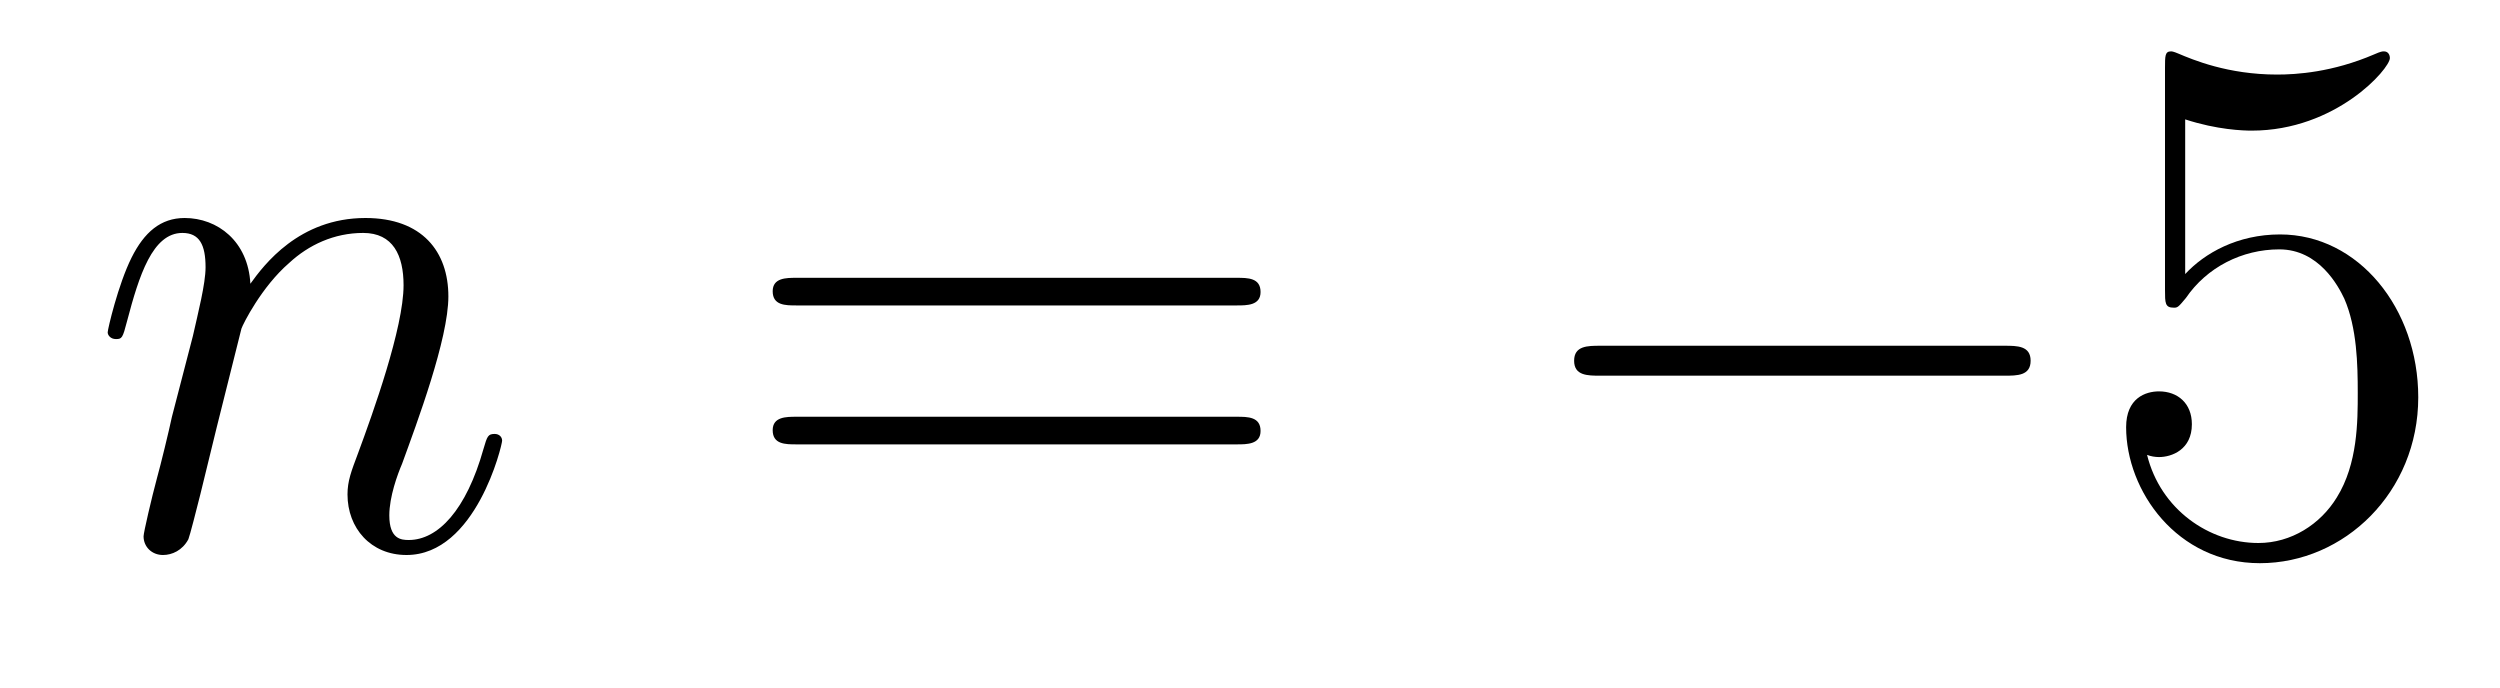
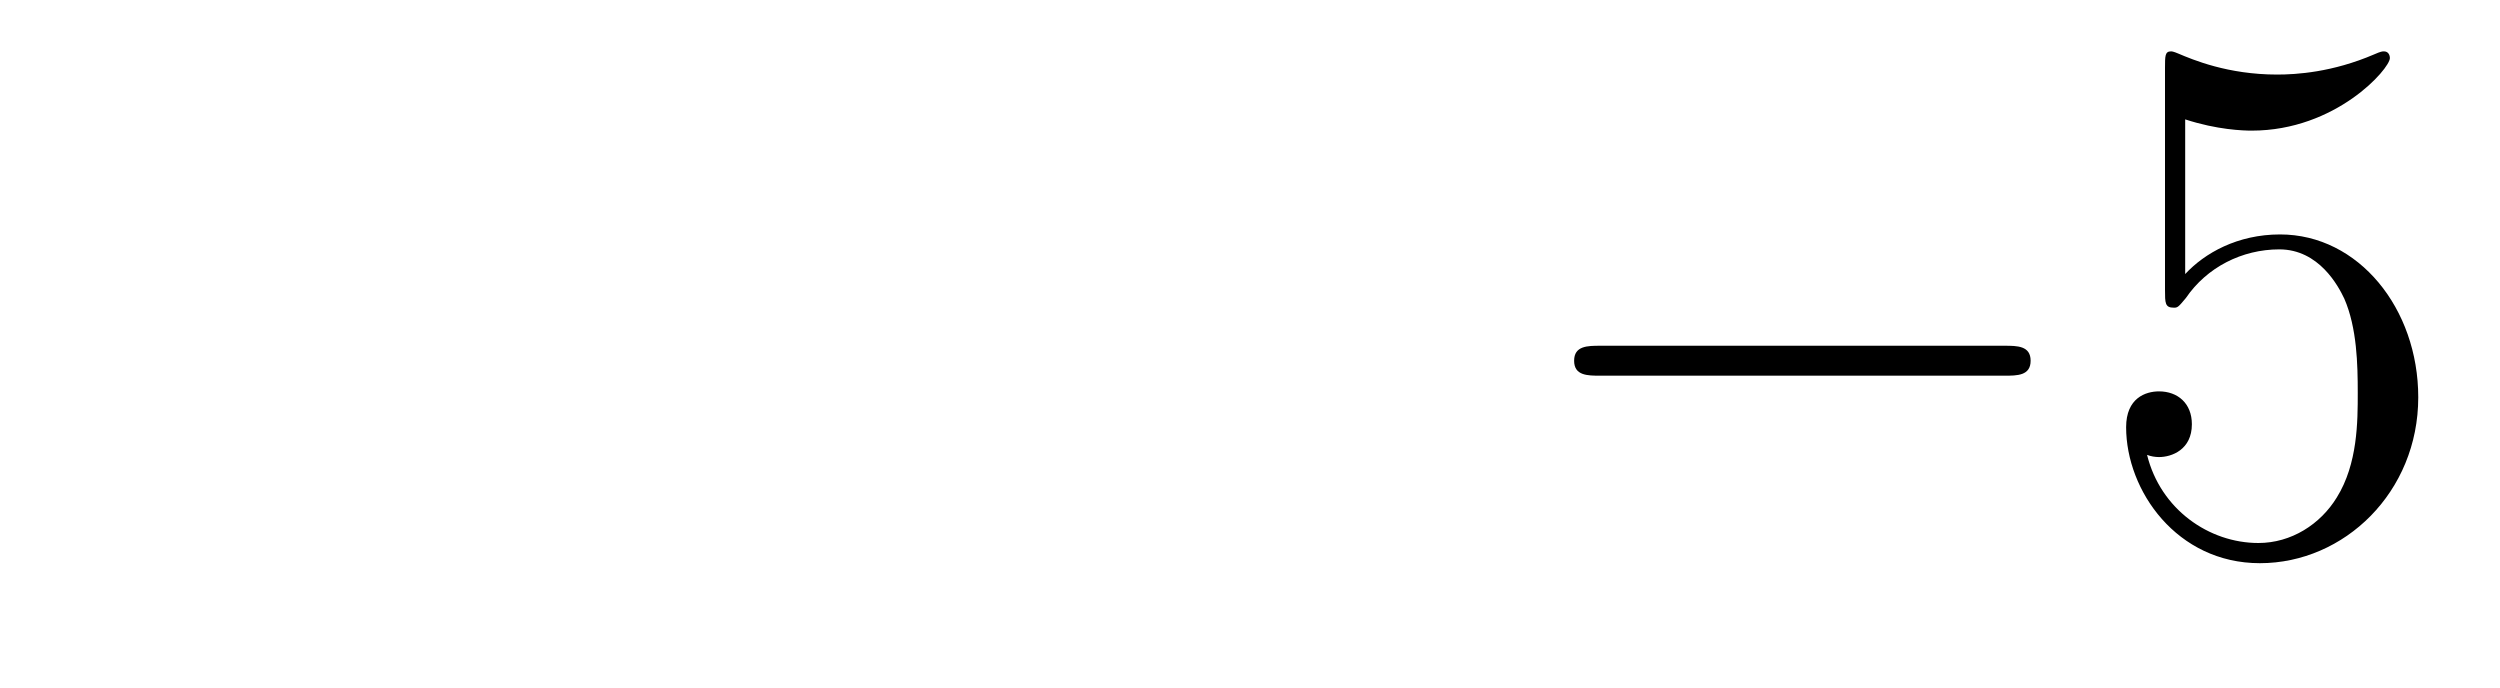
<svg xmlns="http://www.w3.org/2000/svg" height="11pt" version="1.1" viewBox="0 -11 40 11" width="40pt">
  <g id="page1">
    <g transform="matrix(1 0 0 1 -127 652)">
-       <path d="M130.863 -657.742C130.887 -657.814 131.185 -658.412 131.628 -658.794C131.938 -659.081 132.345 -659.273 132.811 -659.273C133.289 -659.273 133.457 -658.914 133.457 -658.436C133.457 -657.754 132.967 -656.392 132.728 -655.746C132.62 -655.459 132.56 -655.304 132.56 -655.089C132.56 -654.551 132.931 -654.12 133.504 -654.12C134.616 -654.12 135.034 -655.878 135.034 -655.949C135.034 -656.009 134.987 -656.057 134.915 -656.057C134.808 -656.057 134.795 -656.021 134.736 -655.818C134.461 -654.838 134.007 -654.36 133.54 -654.36C133.421 -654.36 133.229 -654.372 133.229 -654.754C133.229 -655.053 133.361 -655.412 133.433 -655.579C133.672 -656.236 134.174 -657.575 134.174 -658.257C134.174 -658.974 133.755 -659.512 132.847 -659.512C131.783 -659.512 131.221 -658.759 131.006 -658.46C130.97 -659.141 130.48 -659.512 129.954 -659.512C129.572 -659.512 129.308 -659.285 129.105 -658.878C128.89 -658.448 128.723 -657.731 128.723 -657.683C128.723 -657.635 128.771 -657.575 128.854 -657.575C128.95 -657.575 128.962 -657.587 129.033 -657.862C129.225 -658.591 129.44 -659.273 129.918 -659.273C130.193 -659.273 130.289 -659.081 130.289 -658.723C130.289 -658.46 130.169 -657.993 130.086 -657.623L129.751 -656.332C129.703 -656.105 129.572 -655.567 129.512 -655.352C129.428 -655.041 129.297 -654.479 129.297 -654.419C129.297 -654.252 129.428 -654.12 129.608 -654.12C129.751 -654.12 129.918 -654.192 130.014 -654.372C130.038 -654.431 130.145 -654.85 130.205 -655.089L130.468 -656.165L130.863 -657.742Z" fill-rule="evenodd" />
-       <path d="M146.786 -658.113C146.953 -658.113 147.169 -658.113 147.169 -658.328C147.169 -658.555 146.965 -658.555 146.786 -658.555H139.745C139.578 -658.555 139.363 -658.555 139.363 -658.34C139.363 -658.113 139.566 -658.113 139.745 -658.113H146.786ZM146.786 -655.89C146.953 -655.89 147.169 -655.89 147.169 -656.105C147.169 -656.332 146.965 -656.332 146.786 -656.332H139.745C139.578 -656.332 139.363 -656.332 139.363 -656.117C139.363 -655.89 139.566 -655.89 139.745 -655.89H146.786Z" fill-rule="evenodd" />
-       <path d="M159.072 -656.989C159.275 -656.989 159.49 -656.989 159.49 -657.228C159.49 -657.468 159.275 -657.468 159.072 -657.468H152.605C152.402 -657.468 152.186 -657.468 152.186 -657.228C152.186 -656.989 152.402 -656.989 152.605 -656.989H159.072Z" fill-rule="evenodd" />
+       <path d="M159.072 -656.989C159.275 -656.989 159.49 -656.989 159.49 -657.228C159.49 -657.468 159.275 -657.468 159.072 -657.468H152.605C152.402 -657.468 152.186 -657.468 152.186 -657.228C152.186 -656.989 152.402 -656.989 152.605 -656.989H159.072" fill-rule="evenodd" />
      <path d="M161.963 -661.09C162.477 -660.922 162.895 -660.91 163.027 -660.91C164.378 -660.91 165.238 -661.902 165.238 -662.07C165.238 -662.118 165.214 -662.178 165.143 -662.178C165.118 -662.178 165.095 -662.178 164.987 -662.13C164.318 -661.843 163.744 -661.807 163.433 -661.807C162.644 -661.807 162.082 -662.046 161.855 -662.142C161.771 -662.178 161.748 -662.178 161.736 -662.178C161.64 -662.178 161.64 -662.106 161.64 -661.914V-658.364C161.64 -658.149 161.64 -658.077 161.783 -658.077C161.843 -658.077 161.855 -658.089 161.975 -658.233C162.309 -658.723 162.871 -659.01 163.469 -659.01C164.103 -659.01 164.413 -658.424 164.509 -658.221C164.712 -657.754 164.724 -657.169 164.724 -656.714C164.724 -656.26 164.724 -655.579 164.389 -655.041C164.126 -654.611 163.66 -654.312 163.134 -654.312C162.345 -654.312 161.568 -654.85 161.353 -655.722C161.413 -655.698 161.484 -655.687 161.544 -655.687C161.748 -655.687 162.07 -655.806 162.07 -656.212C162.07 -656.547 161.843 -656.738 161.544 -656.738C161.329 -656.738 161.018 -656.631 161.018 -656.165C161.018 -655.148 161.831 -653.989 163.158 -653.989C164.509 -653.989 165.692 -655.125 165.692 -656.643C165.692 -658.065 164.736 -659.249 163.481 -659.249C162.799 -659.249 162.273 -658.95 161.963 -658.615V-661.09Z" fill-rule="evenodd" />
    </g>
  </g>
</svg>